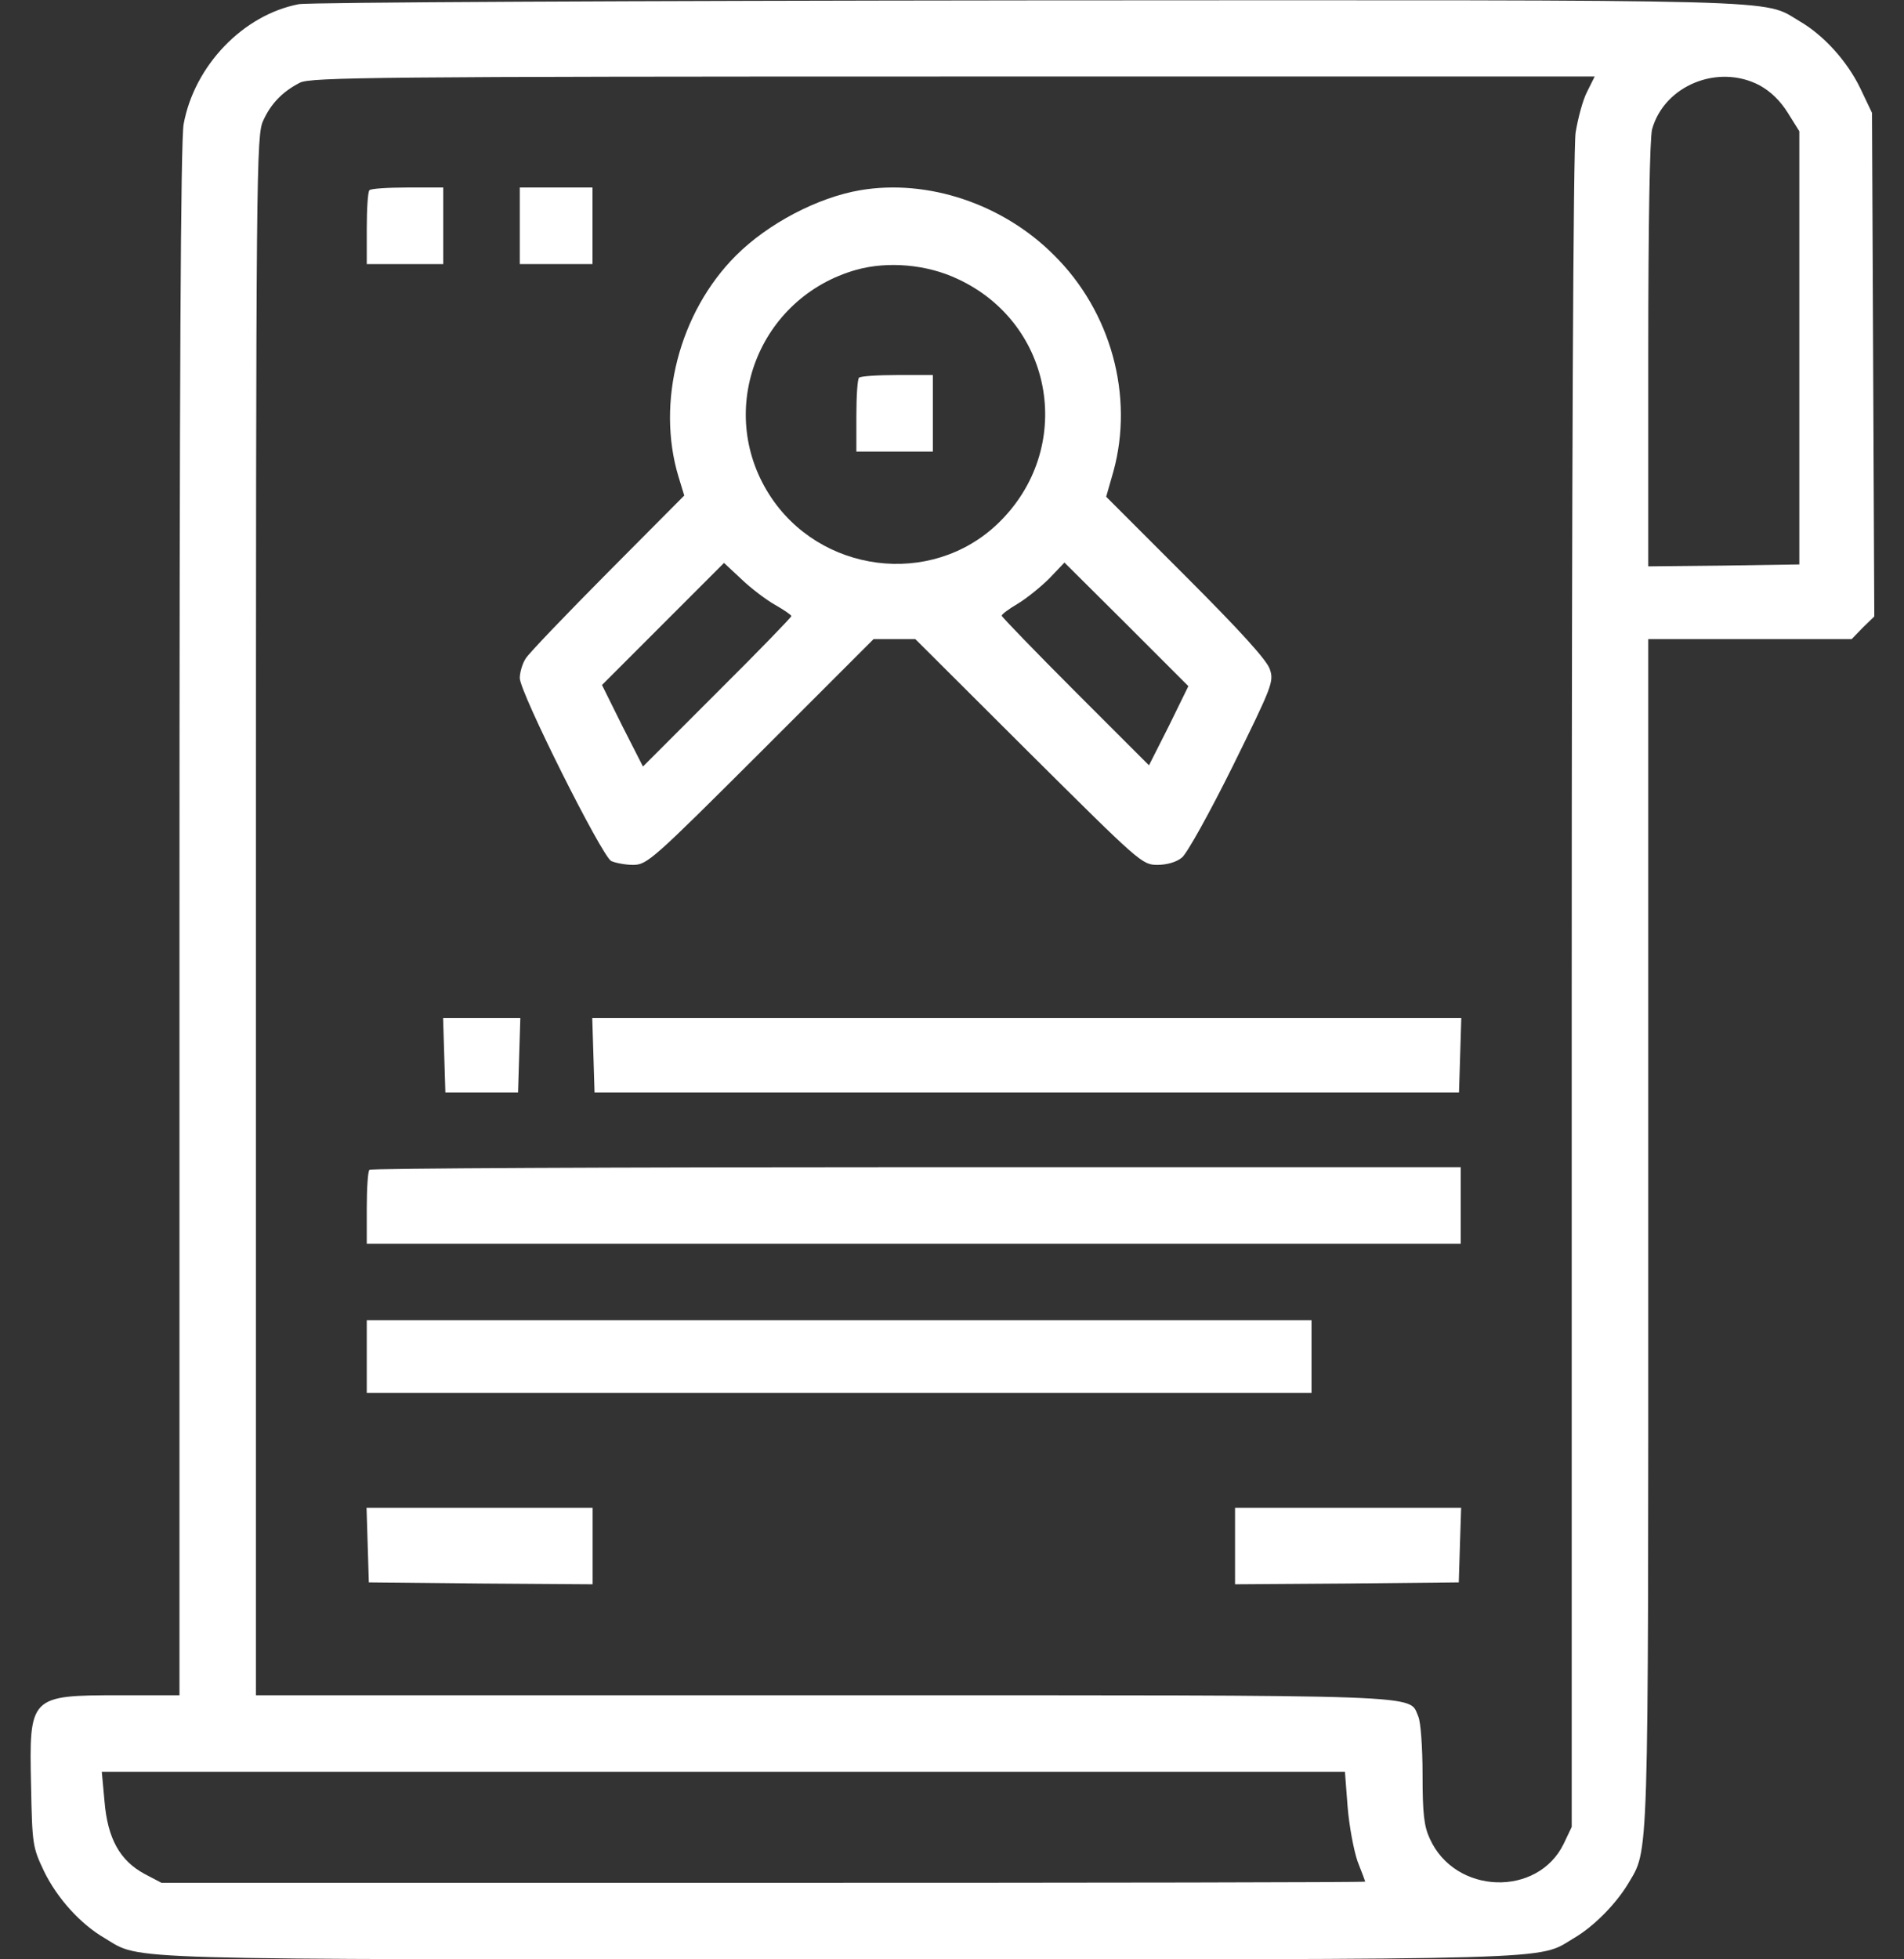
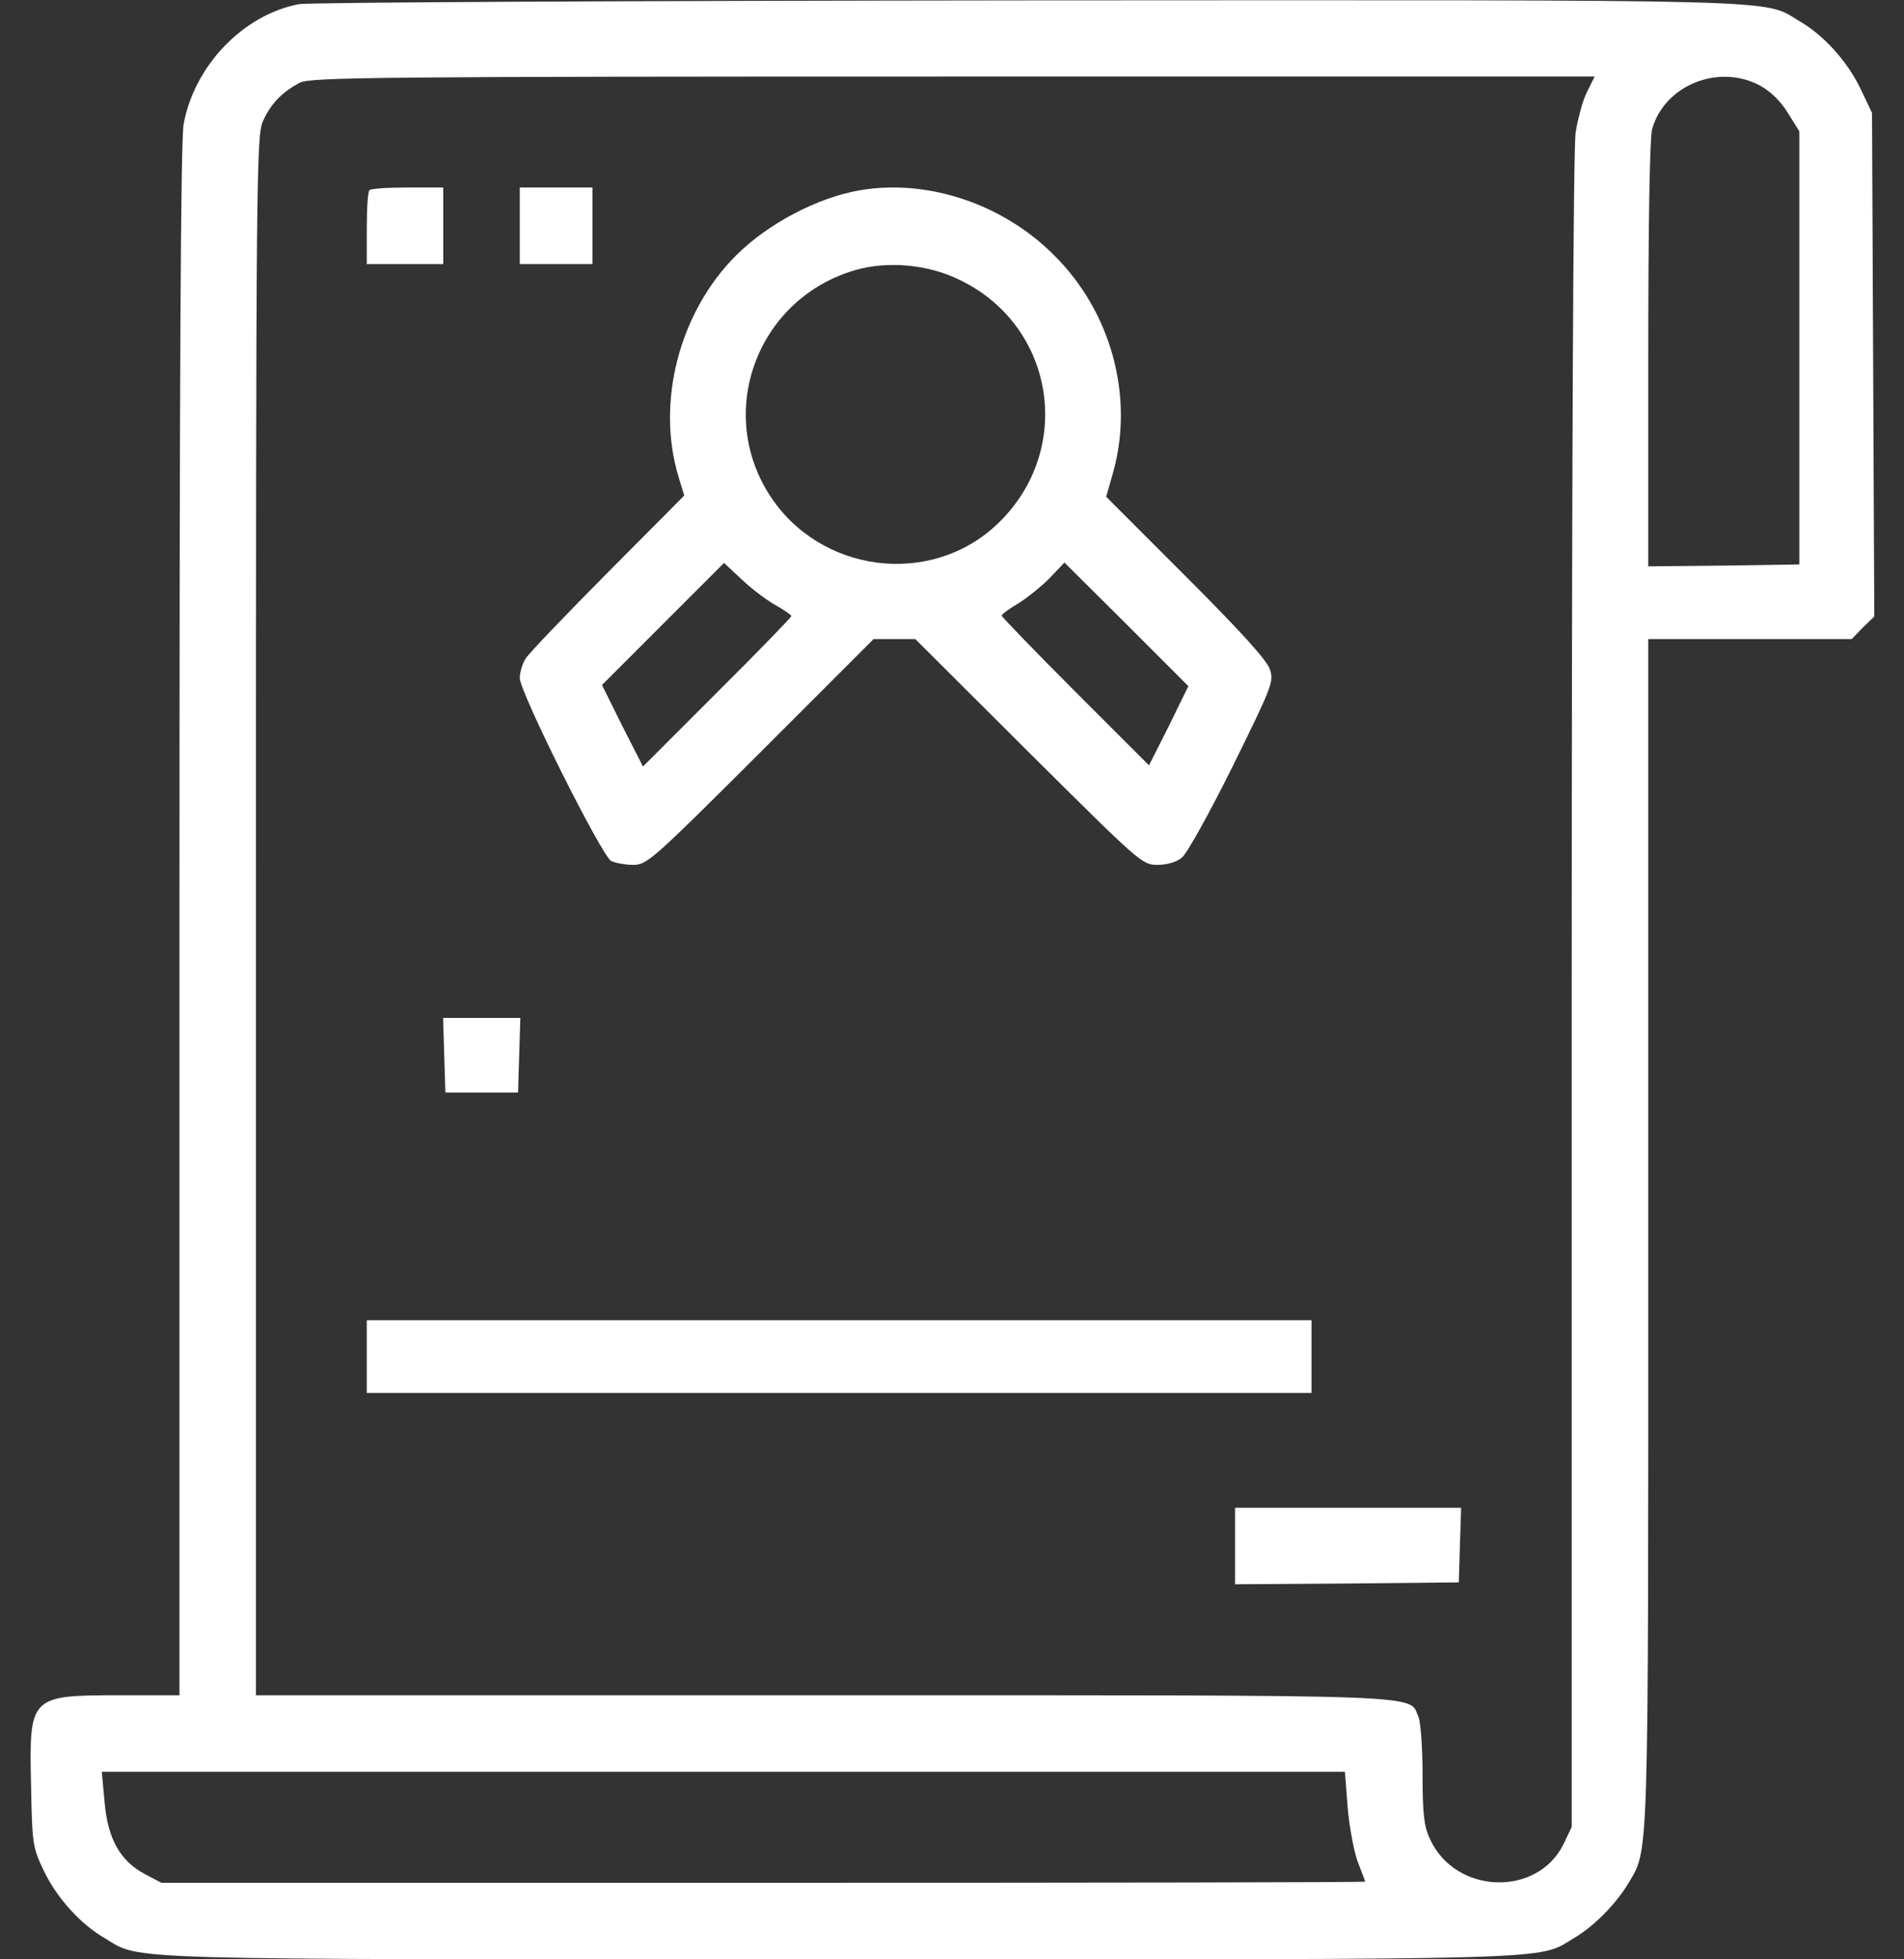
<svg xmlns="http://www.w3.org/2000/svg" width="35" height="36" viewBox="0 0 35 36" fill="none">
  <rect x="0" y="0" width="35" height="36" fill="#333333" stroke="none" />
  <path d="M5.492 0.077C4.466 0.274 3.573 1.209 3.376 2.278C3.32 2.573 3.299 6.982 3.299 16.924V31.148H2.209C0.542 31.148 0.535 31.162 0.571 32.808C0.592 33.89 0.599 33.94 0.81 34.383C1.049 34.875 1.478 35.353 1.928 35.613C2.61 36.021 1.956 36 15.428 36C28.907 36 28.246 36.021 28.928 35.613C29.293 35.402 29.701 34.987 29.926 34.615C30.313 33.954 30.299 34.46 30.299 22.654V11.742H32.169H34.039L34.243 11.531L34.454 11.327L34.433 6.701L34.412 2.074L34.194 1.617C33.955 1.125 33.526 0.647 33.076 0.387C32.387 -0.021 33.118 -0 18.873 0.007C11.68 0.014 5.661 0.042 5.492 0.077ZM29.174 1.687C29.096 1.835 29.005 2.179 28.963 2.44C28.921 2.742 28.892 8.585 28.892 18.239V33.567L28.745 33.876C28.267 34.861 26.748 34.812 26.284 33.785C26.178 33.56 26.15 33.328 26.15 32.611C26.15 32.097 26.115 31.64 26.073 31.542C25.883 31.127 26.495 31.148 15.118 31.148H4.705V16.819C4.705 3.044 4.712 2.482 4.839 2.215C4.979 1.905 5.197 1.68 5.514 1.519C5.703 1.42 6.969 1.406 17.523 1.406H29.314L29.174 1.687ZM32.345 1.568C32.549 1.68 32.724 1.849 32.865 2.074L33.076 2.412V6.391V10.371L31.691 10.392L30.299 10.406V6.525C30.299 4.064 30.327 2.538 30.369 2.376C30.594 1.568 31.585 1.167 32.345 1.568ZM24.772 33.194C24.8 33.546 24.885 33.996 24.955 34.2C25.032 34.397 25.096 34.565 25.096 34.572C25.096 34.587 20.117 34.594 14.035 34.594H2.968L2.659 34.432C2.202 34.186 1.977 33.778 1.921 33.096L1.871 32.554H13.297H24.723L24.772 33.194Z" fill="white" />
  <path d="M6.791 3.495C6.763 3.516 6.742 3.832 6.742 4.198V4.852H7.445H8.148V4.148V3.445H7.495C7.129 3.445 6.812 3.466 6.791 3.495Z" fill="white" />
  <path d="M9.555 4.148V4.852H10.223H10.891V4.148V3.445H10.223H9.555V4.148Z" fill="white" />
  <path d="M15.812 3.495C15.032 3.628 14.118 4.106 13.527 4.697C12.487 5.737 12.058 7.39 12.473 8.761L12.578 9.105L11.179 10.512C10.412 11.285 9.73 11.995 9.667 12.094C9.604 12.185 9.555 12.354 9.555 12.459C9.555 12.72 11.059 15.722 11.235 15.82C11.312 15.855 11.495 15.891 11.636 15.891C11.896 15.891 11.995 15.799 13.984 13.816L16.059 11.742H16.445H16.825L18.906 13.816C20.952 15.848 20.994 15.891 21.276 15.891C21.445 15.891 21.627 15.841 21.726 15.757C21.817 15.687 22.232 14.941 22.661 14.077C23.385 12.607 23.42 12.523 23.343 12.298C23.294 12.136 22.802 11.595 21.803 10.596L20.334 9.127L20.467 8.662C20.847 7.277 20.425 5.723 19.37 4.683C18.435 3.748 17.057 3.284 15.812 3.495ZM17.605 5.126C19.391 5.955 19.764 8.255 18.344 9.619C17.113 10.8 15.06 10.533 14.139 9.084C13.148 7.523 13.949 5.463 15.742 4.957C16.326 4.795 17.043 4.859 17.605 5.126ZM14.252 11.116C14.413 11.208 14.547 11.299 14.547 11.32C14.547 11.341 13.935 11.974 13.183 12.72L11.819 14.084L11.439 13.338L11.066 12.586L12.191 11.461L13.309 10.343L13.633 10.645C13.809 10.814 14.09 11.025 14.252 11.116ZM21.487 13.338L21.121 14.062L19.771 12.713C19.026 11.967 18.414 11.334 18.414 11.313C18.414 11.285 18.548 11.187 18.716 11.088C18.878 10.99 19.138 10.779 19.293 10.624L19.567 10.336L20.706 11.468L21.845 12.607L21.487 13.338Z" fill="white" />
-   <path d="M15.791 6.94C15.763 6.961 15.742 7.277 15.742 7.643V8.297H16.445H17.148V7.594V6.891H16.494C16.129 6.891 15.812 6.912 15.791 6.94Z" fill="white" />
  <path d="M8.166 19.385L8.187 20.074H8.855H9.523L9.544 19.385L9.565 18.703H8.855H8.145L8.166 19.385Z" fill="white" />
-   <path d="M10.908 19.385L10.929 20.074H18.874H26.82L26.841 19.385L26.862 18.703H18.874H10.887L10.908 19.385Z" fill="white" />
-   <path d="M6.791 21.494C6.763 21.516 6.742 21.832 6.742 22.198V22.852H16.797H26.852V22.148V21.445H16.846C11.341 21.445 6.812 21.466 6.791 21.494Z" fill="white" />
  <path d="M6.742 24.926V25.594H15.426H24.109V24.926V24.258H15.426H6.742V24.926Z" fill="white" />
-   <path d="M6.759 28.385L6.78 29.074L8.841 29.095L10.894 29.109V28.406V27.703H8.82H6.738L6.759 28.385Z" fill="white" />
  <path d="M22.703 28.406V29.109L24.763 29.095L26.816 29.074L26.837 28.385L26.859 27.703H24.777H22.703V28.406Z" fill="white" />
</svg>